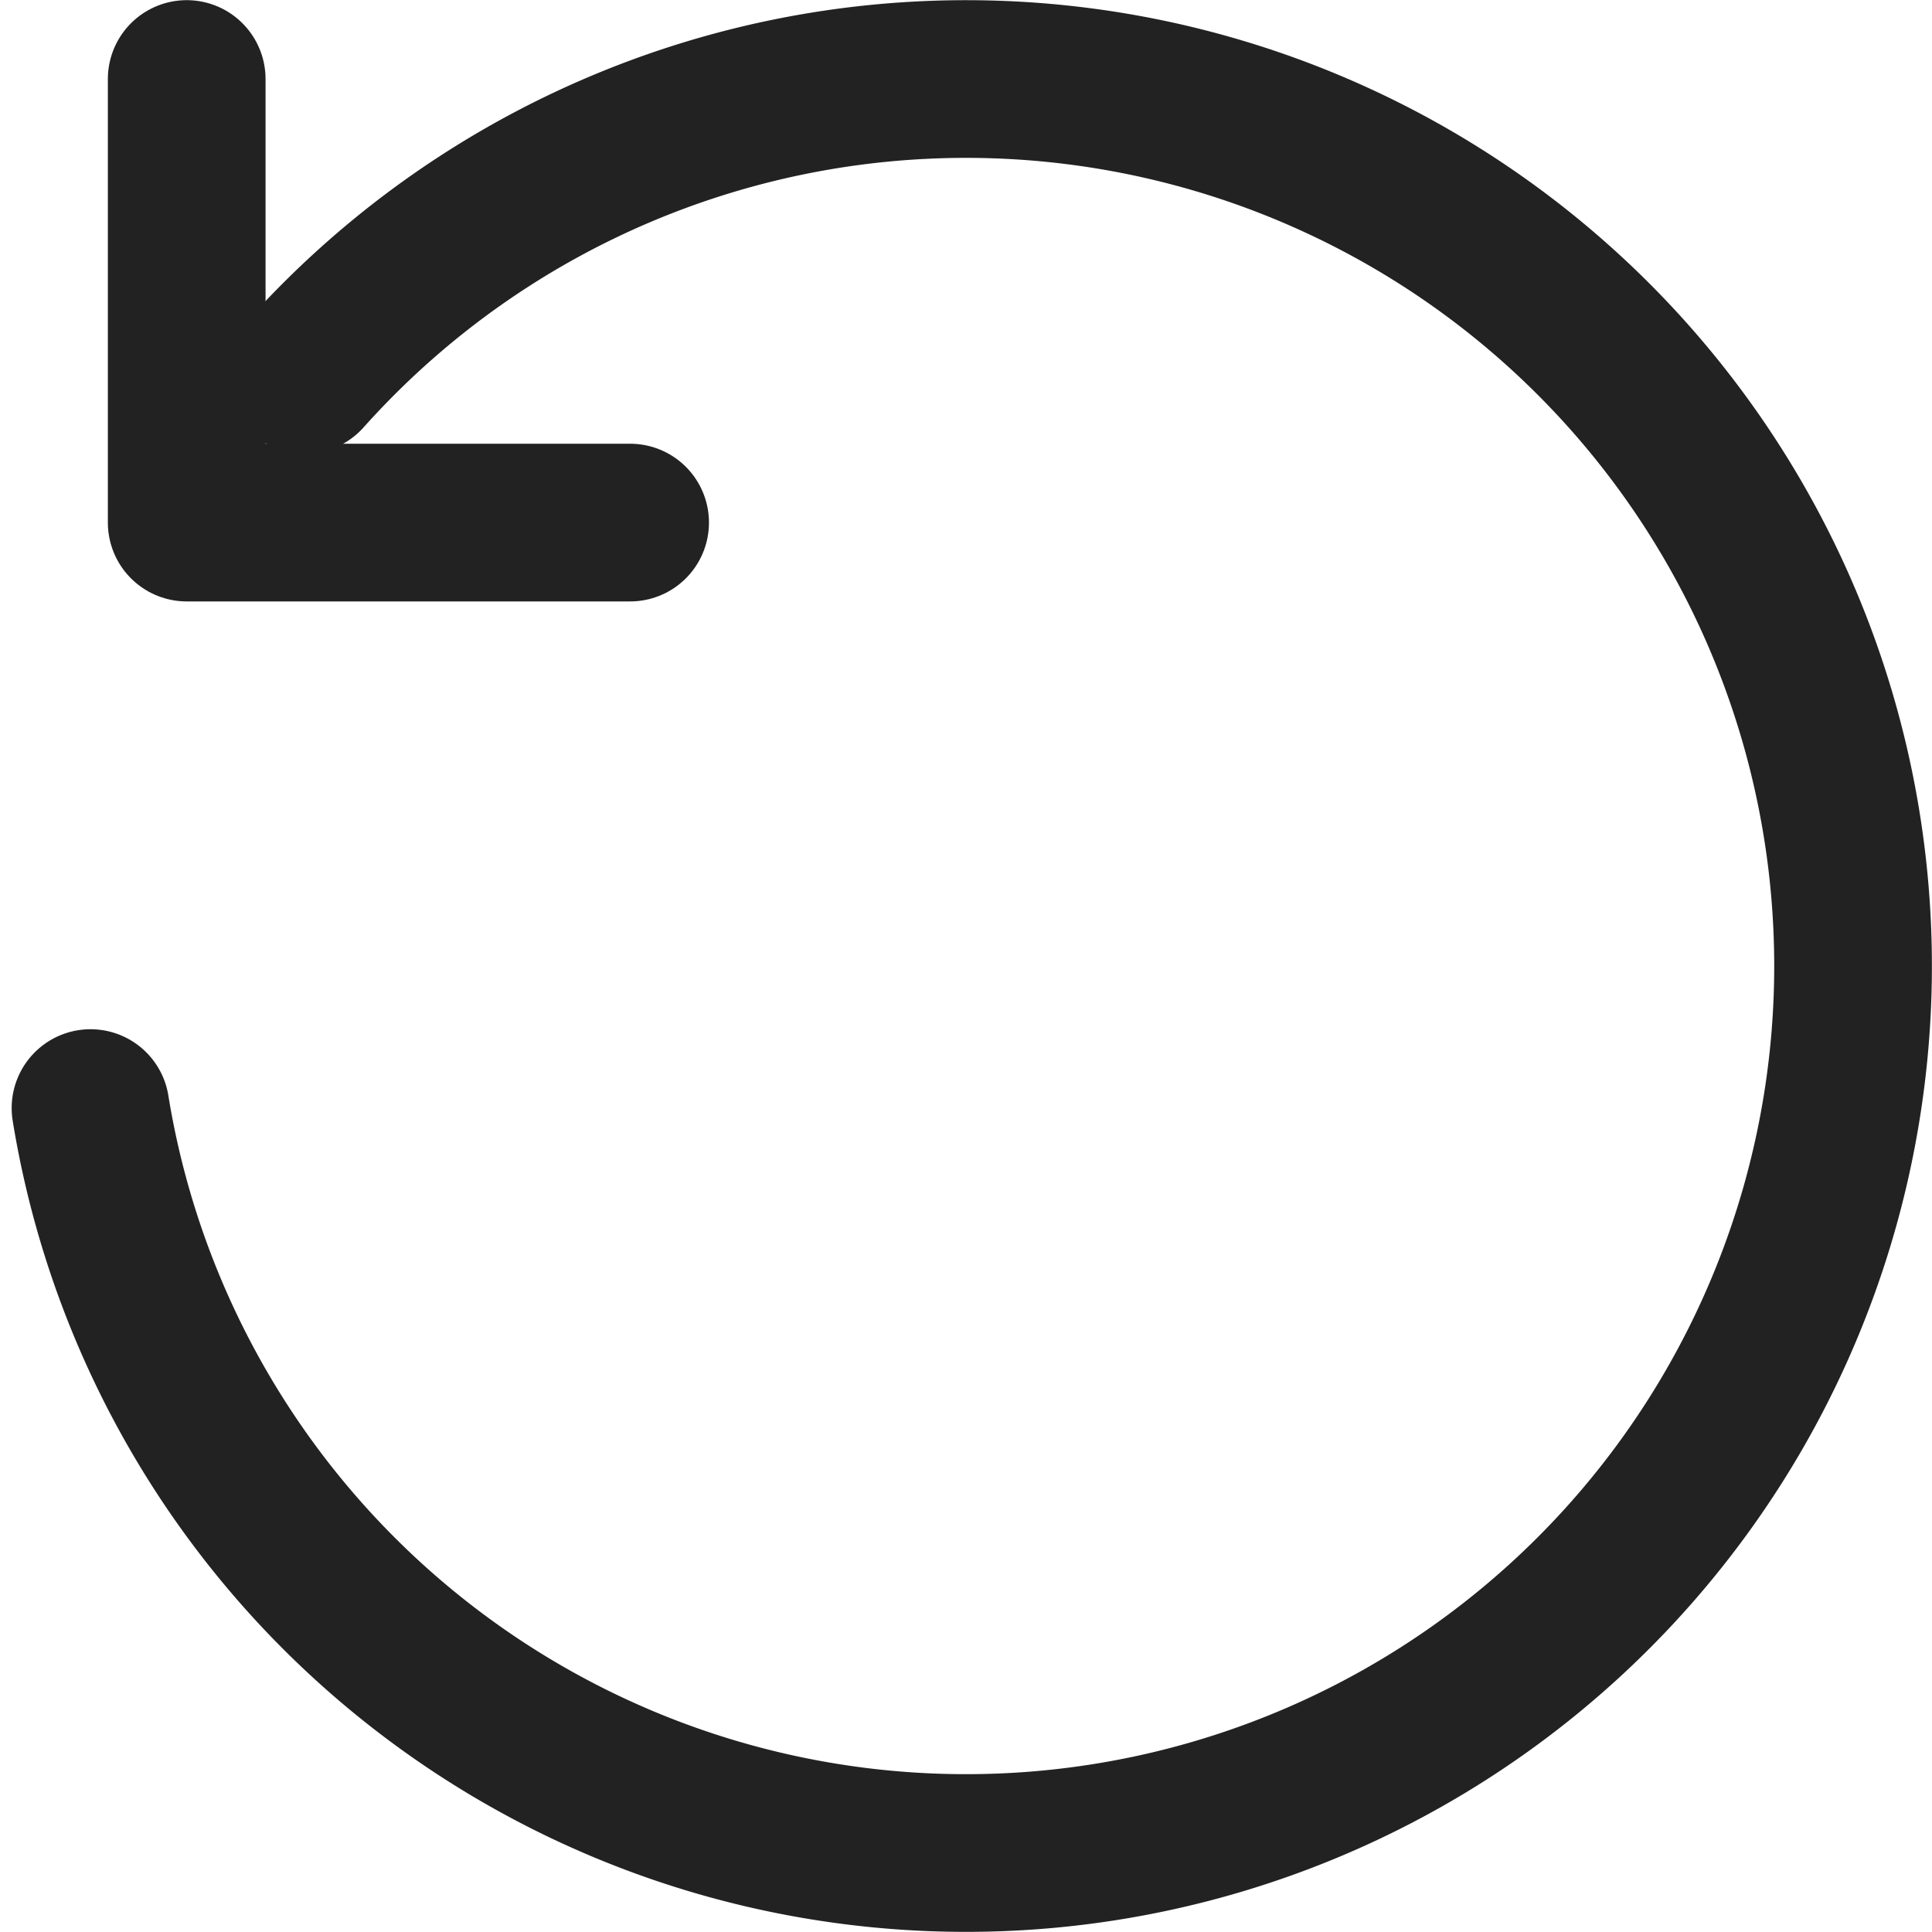
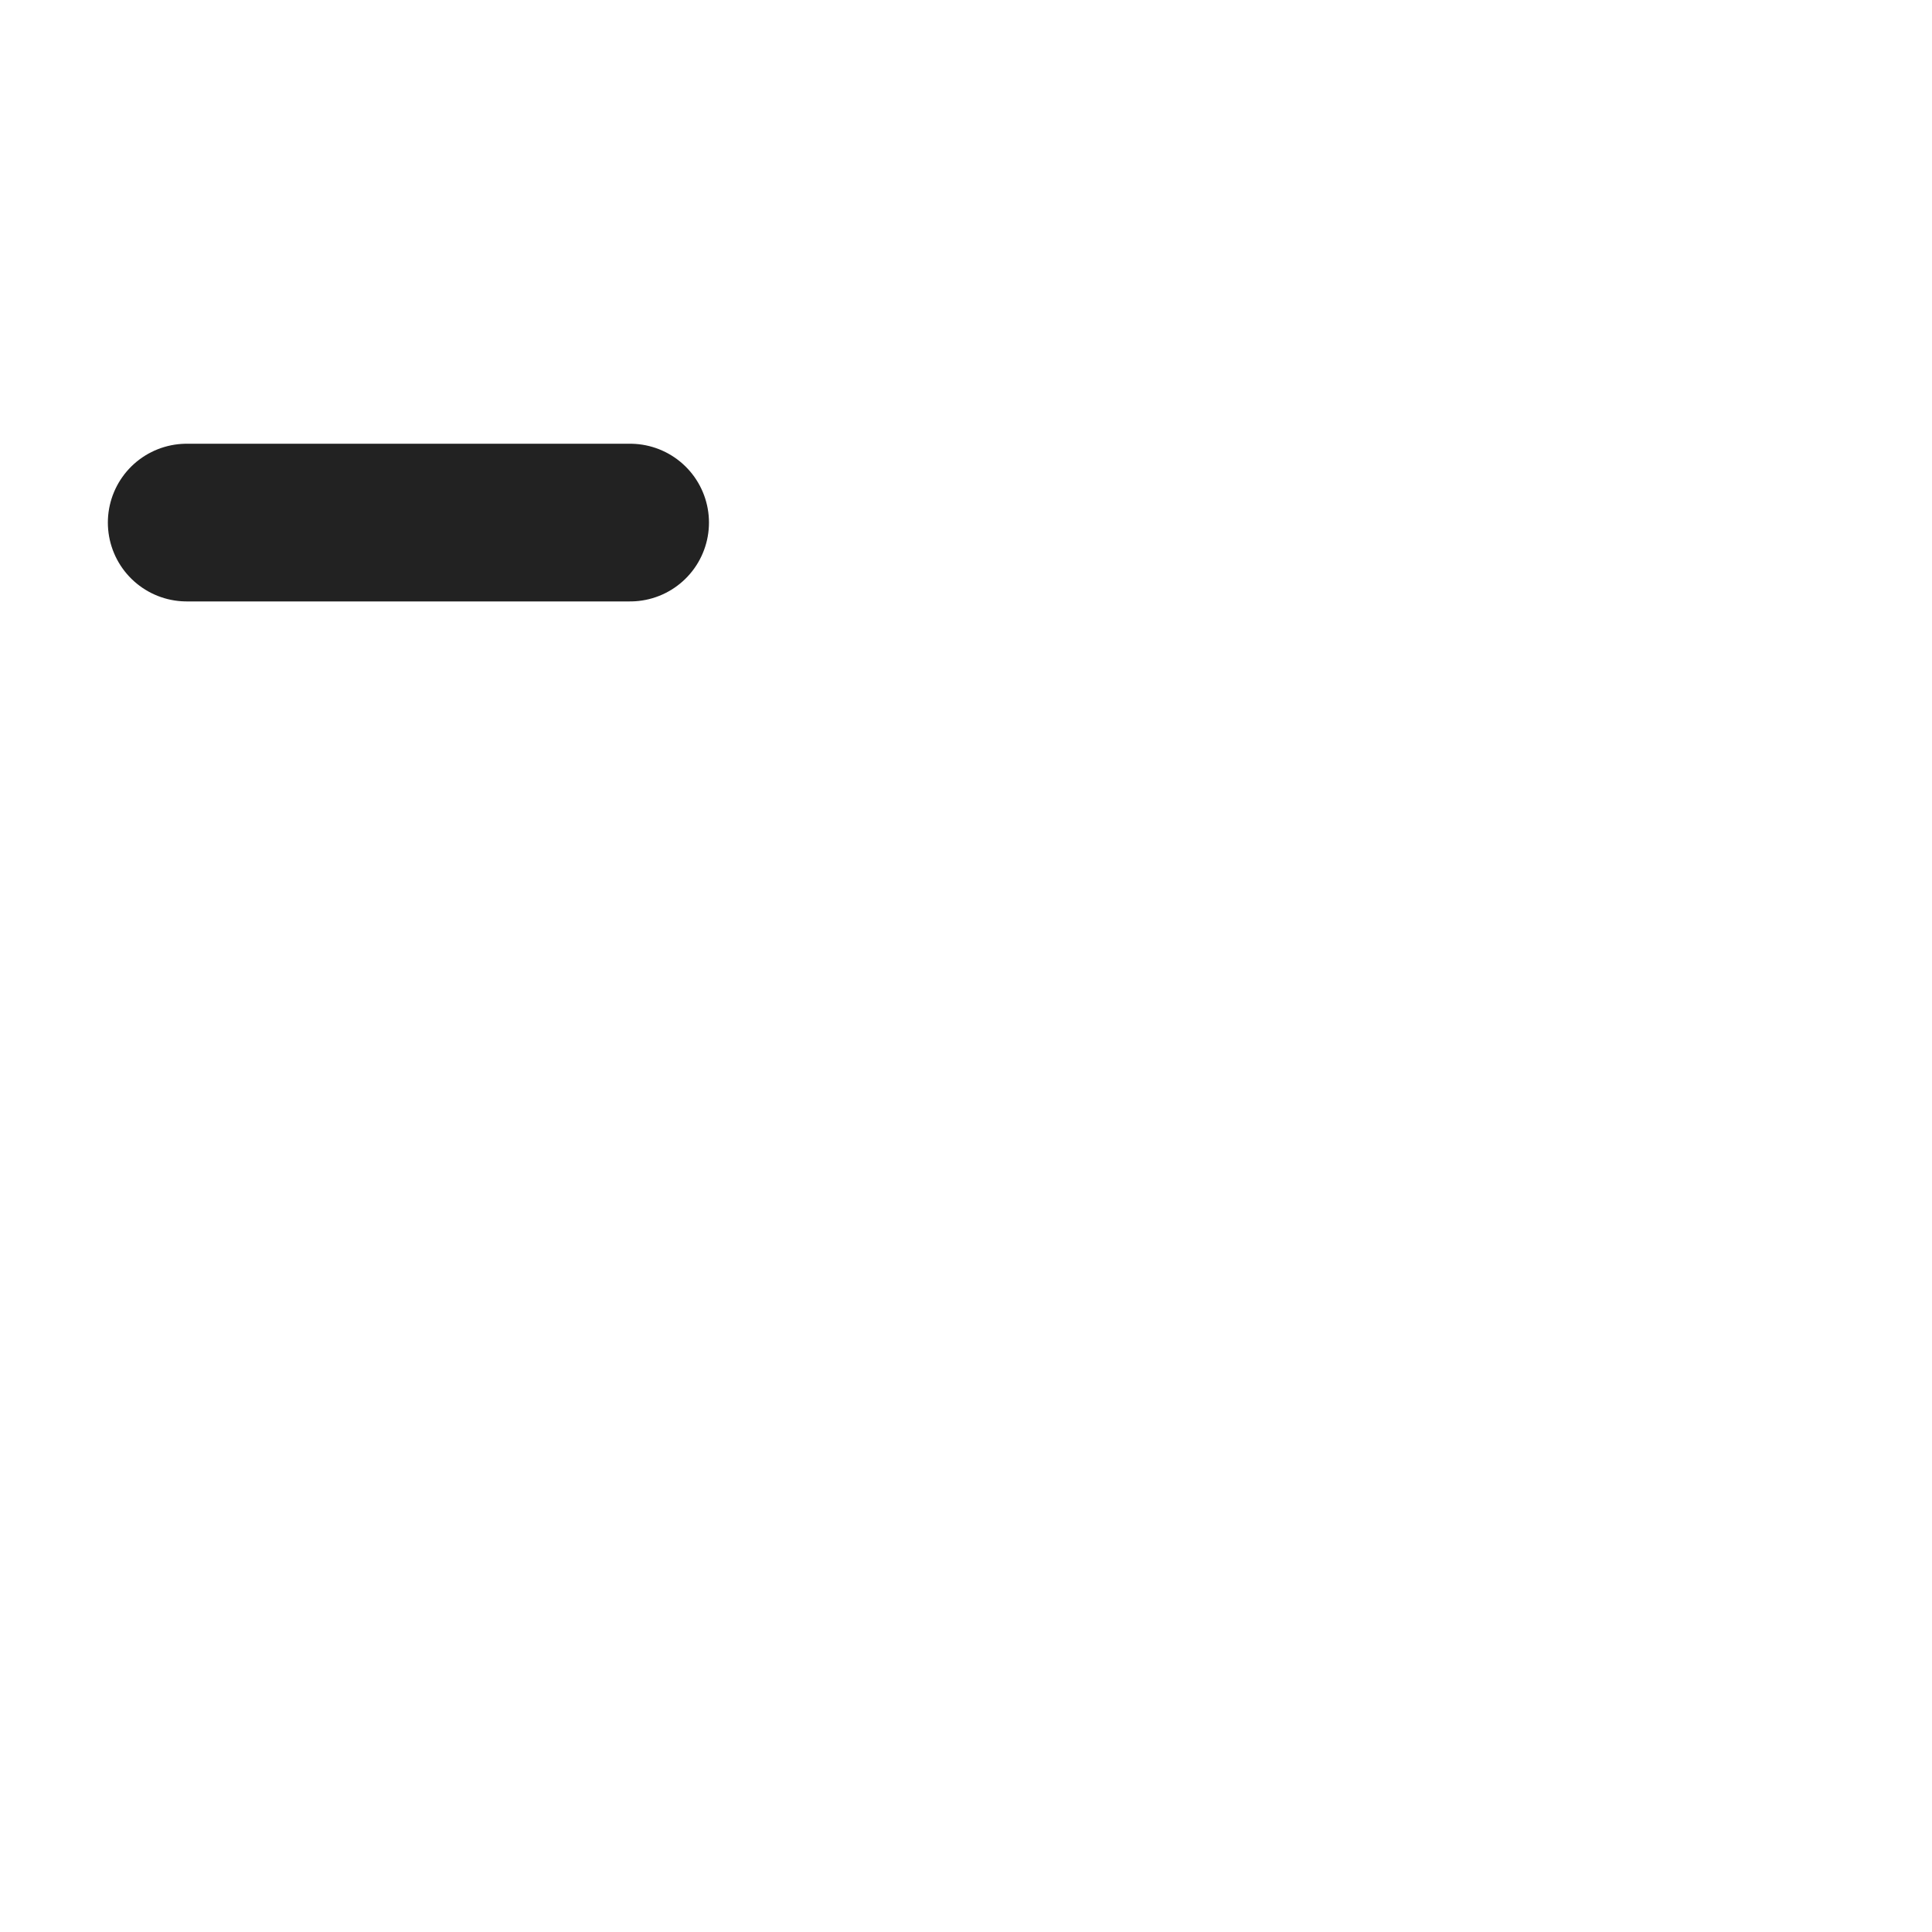
<svg xmlns="http://www.w3.org/2000/svg" width="12.252" height="12.253">
  <g id="icon_data" data-name="icon data" transform="translate(.574 .501)" fill="none" stroke="#222" stroke-linecap="round" stroke-linejoin="round" stroke-width="1">
-     <path id="パス_260" data-name="パス 260" d="M3300.221 1097.313h-2.812v-2.813" transform="translate(-3296.799 -1094.5)" />
-     <path id="パス_261" data-name="パス 261" d="M3297.955 1096.375a5.625 5.625 0 11-1.359 4.65" transform="translate(-3296.596 -1094.499)" />
+     <path id="パス_260" data-name="パス 260" d="M3300.221 1097.313h-2.812" transform="translate(-3296.799 -1094.5)" />
  </g>
</svg>